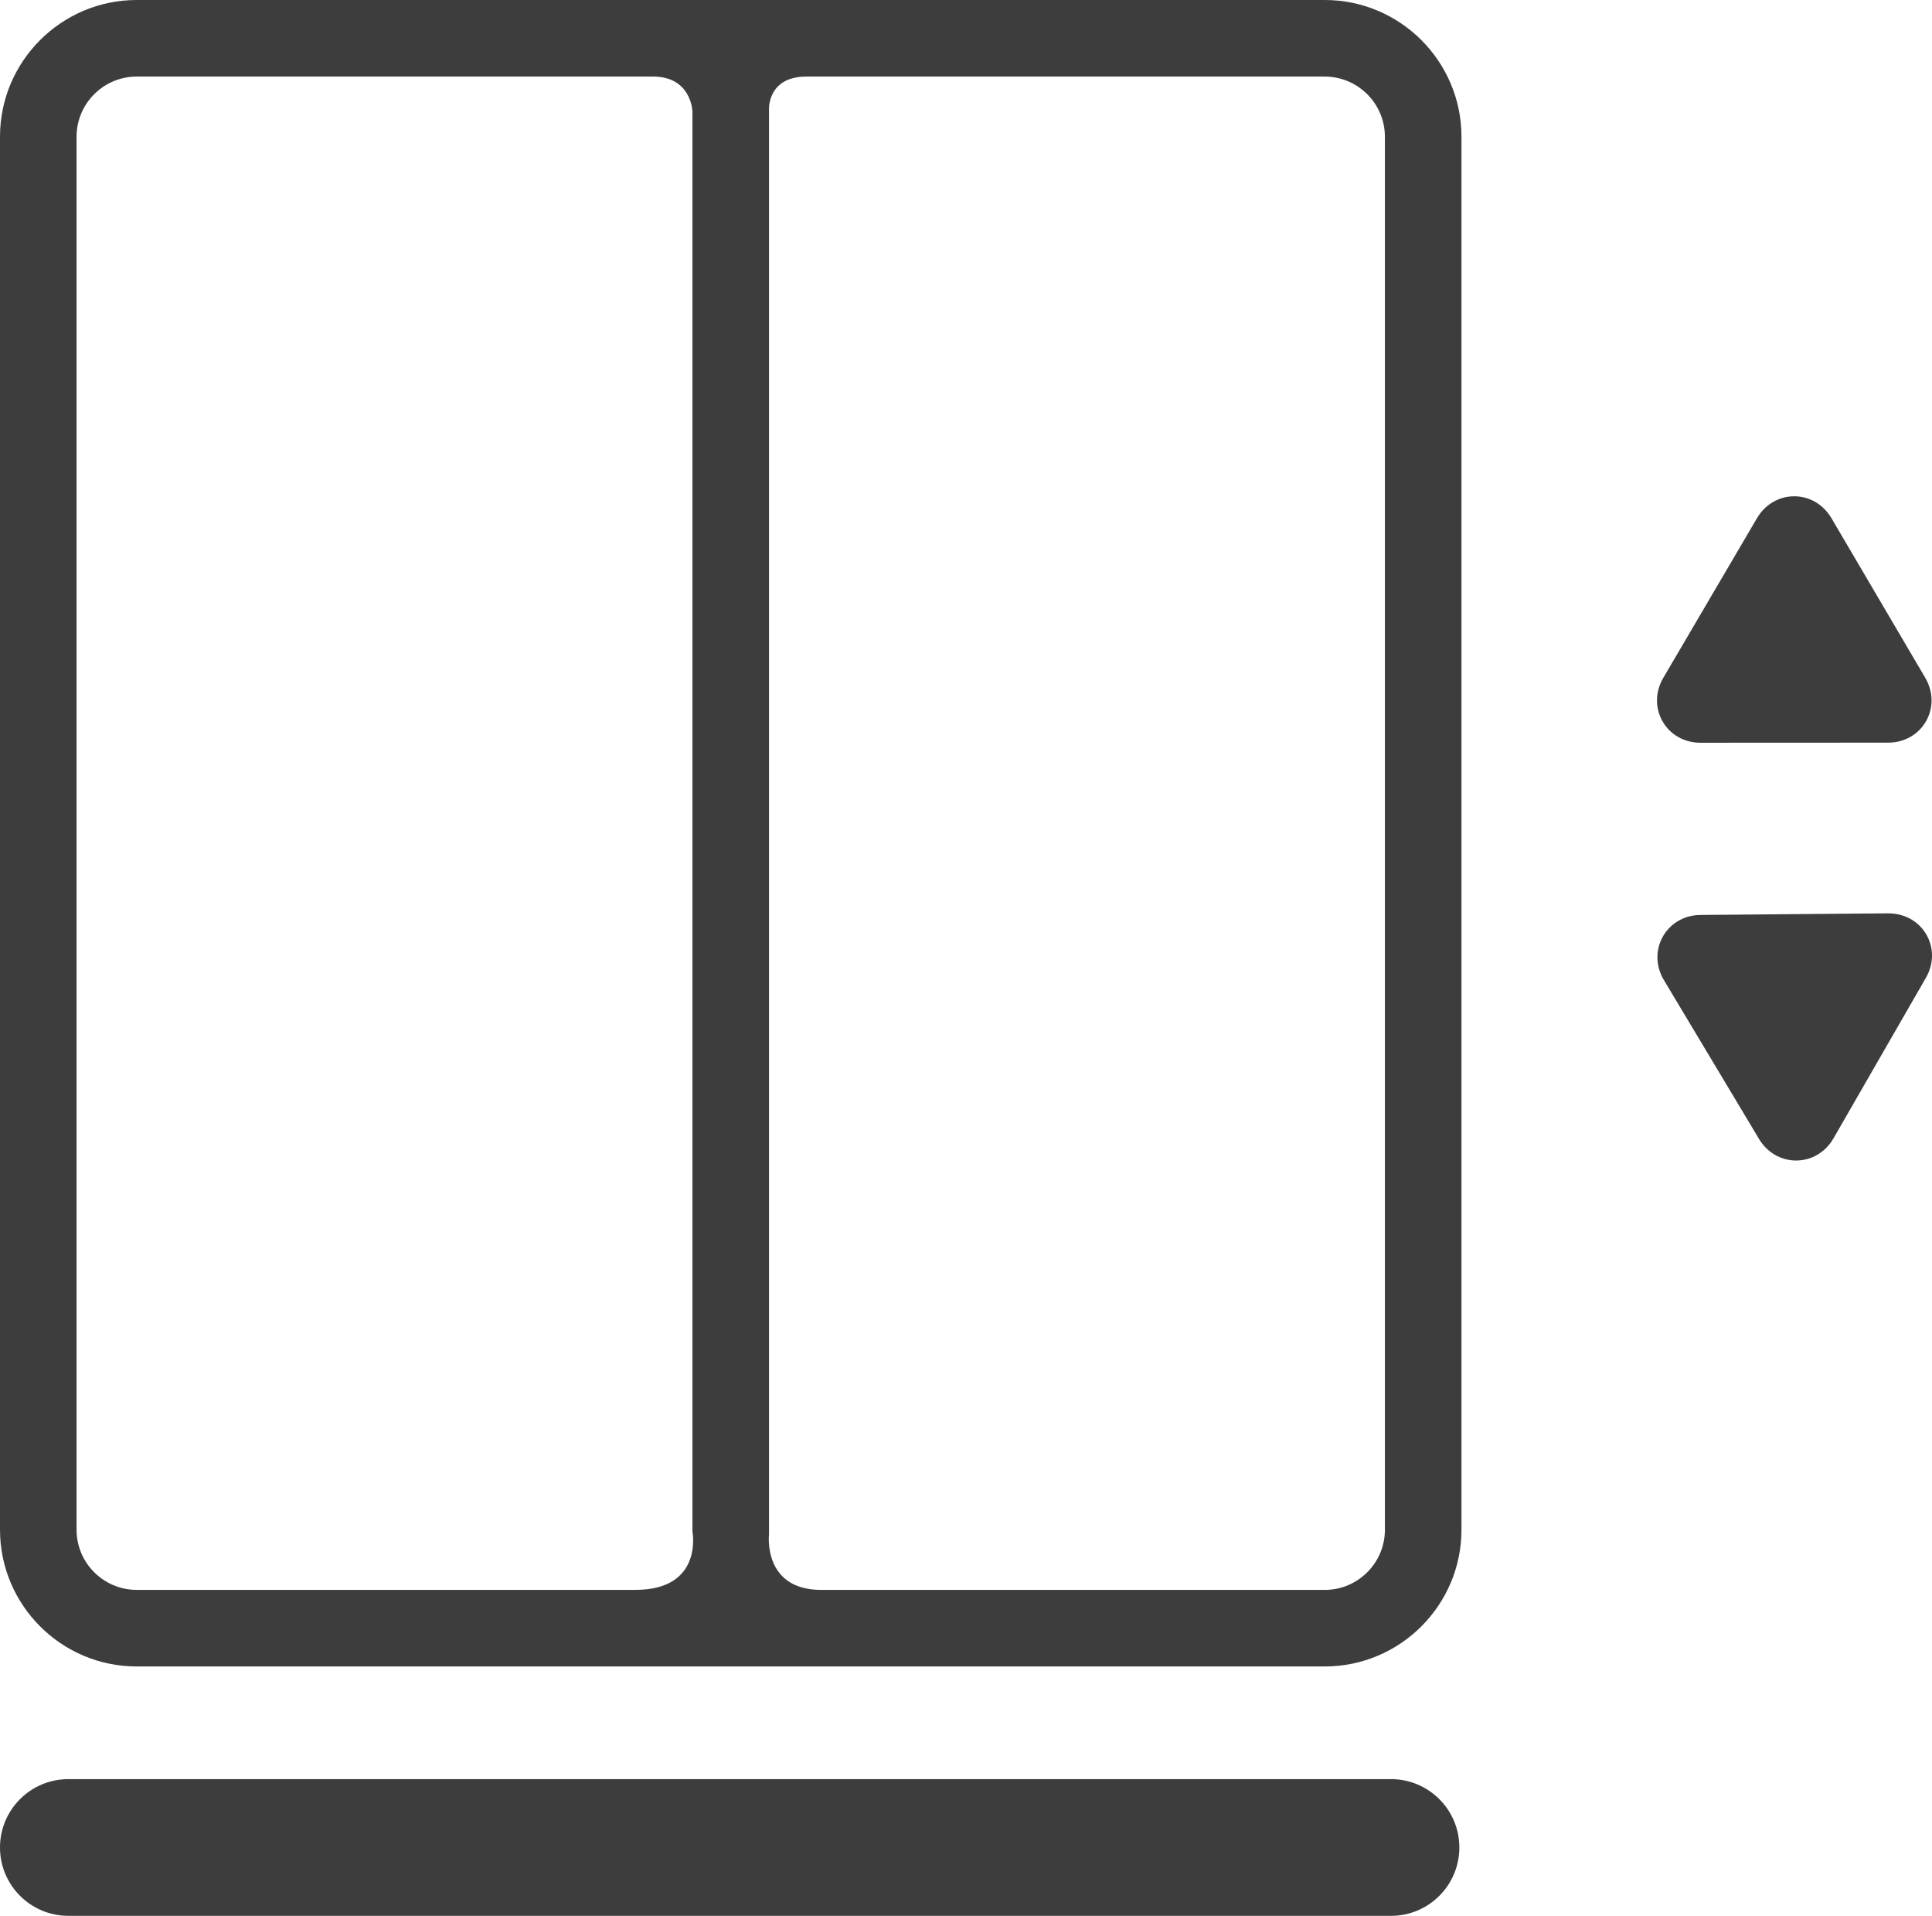
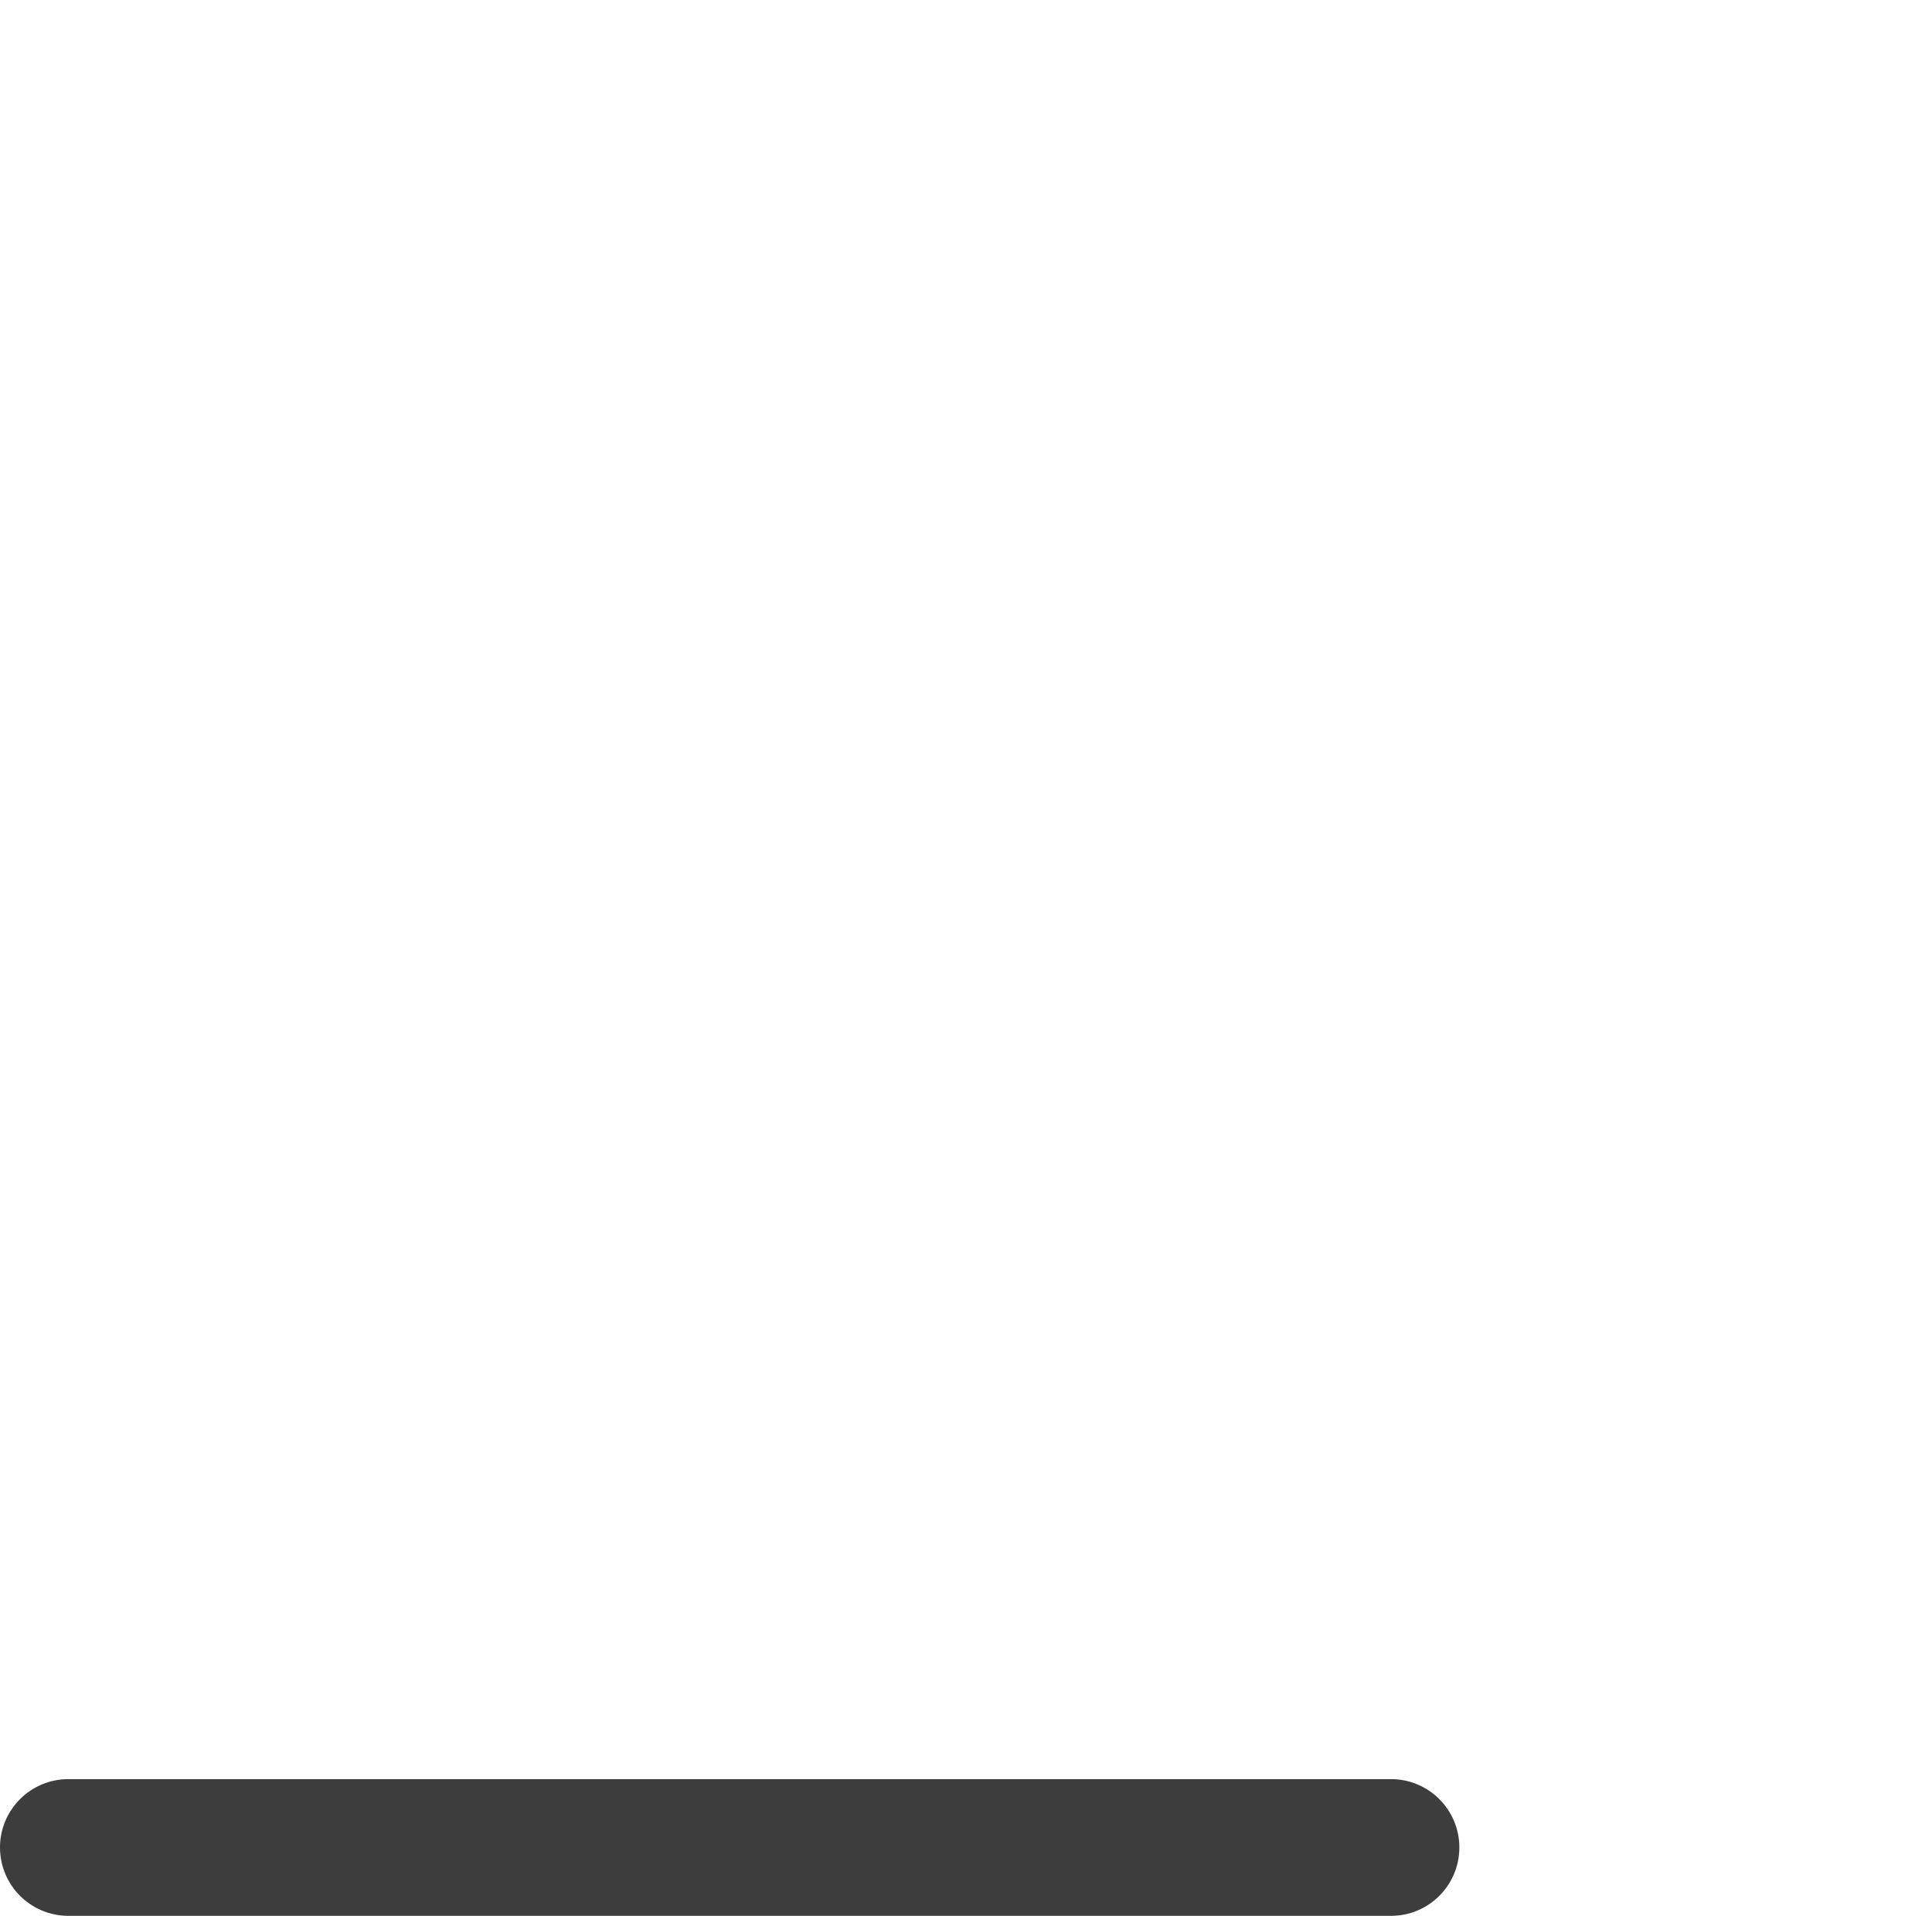
<svg xmlns="http://www.w3.org/2000/svg" version="1.1" id="Capa_1" x="0px" y="0px" width="403.422px" height="400px" viewBox="0 0 403.422 400" enable-background="new 0 0 403.422 400" xml:space="preserve">
  <g id="Layer_5_36_">
    <g>
-       <path fill="#3D3D3D" d="M355.059,155.073h0.003l39.201-0.018c3.354,0,6.311-1.67,7.907-4.465c1.602-2.794,1.541-6.189-0.158-9.079    l-19.59-33.329c-1.679-2.857-4.583-4.564-7.771-4.564c-3.19,0-6.099,1.707-7.775,4.568l-19.57,33.346    c-1.691,2.89-1.752,6.282-0.148,9.077C348.754,153.403,351.709,155.073,355.059,155.073z" />
-       <path fill="#3D3D3D" d="M402.245,195.12c-1.604-2.773-4.547-4.428-7.964-4.428l-39.21,0.336c-3.351,0.031-6.287,1.728-7.862,4.533    c-1.574,2.806-1.489,6.197,0.233,9.076l19.862,33.166c1.688,2.816,4.58,4.498,7.737,4.498c3.219,0,6.139-1.73,7.812-4.63    l19.288-33.506C403.813,201.275,403.85,197.894,402.245,195.12z" />
-       <path fill="#3D3D3D" d="M276.621,0H28.548C12.806,0,0,12.807,0,28.548v290.836c0,15.743,12.806,28.55,28.548,28.55h248.071    c15.742,0,28.551-12.807,28.551-28.55V28.548C305.17,12.807,292.363,0,276.621,0z M15.987,319.386V28.548    c0-6.927,5.635-12.561,12.561-12.561c0,0,80.538,0,107.83,0c7.993,0,8.214,7.264,8.214,7.264v296.522    c0,0,2.35,12.172-11.925,12.172c-40.029,0-40.029,0-104.119,0C21.623,331.945,15.987,326.313,15.987,319.386z M289.184,319.386    c0,6.929-5.635,12.563-12.563,12.563c0,0-78.848,0-105.129,0c-12.276,0-10.914-11.602-10.914-11.602V22.679    c0,0-0.222-6.69,7.772-6.69c27.067,0,108.271,0,108.271,0c6.926,0,12.561,5.635,12.561,12.562v290.835H289.184z" />
      <g>
        <path fill="#3D3D3D" d="M290.458,400H14.274C6.391,400,0,393.609,0,385.727c0-7.882,6.392-14.271,14.274-14.271h276.182     c7.883,0,14.271,6.393,14.271,14.271C304.732,393.609,298.34,400,290.458,400z" />
      </g>
    </g>
  </g>
</svg>